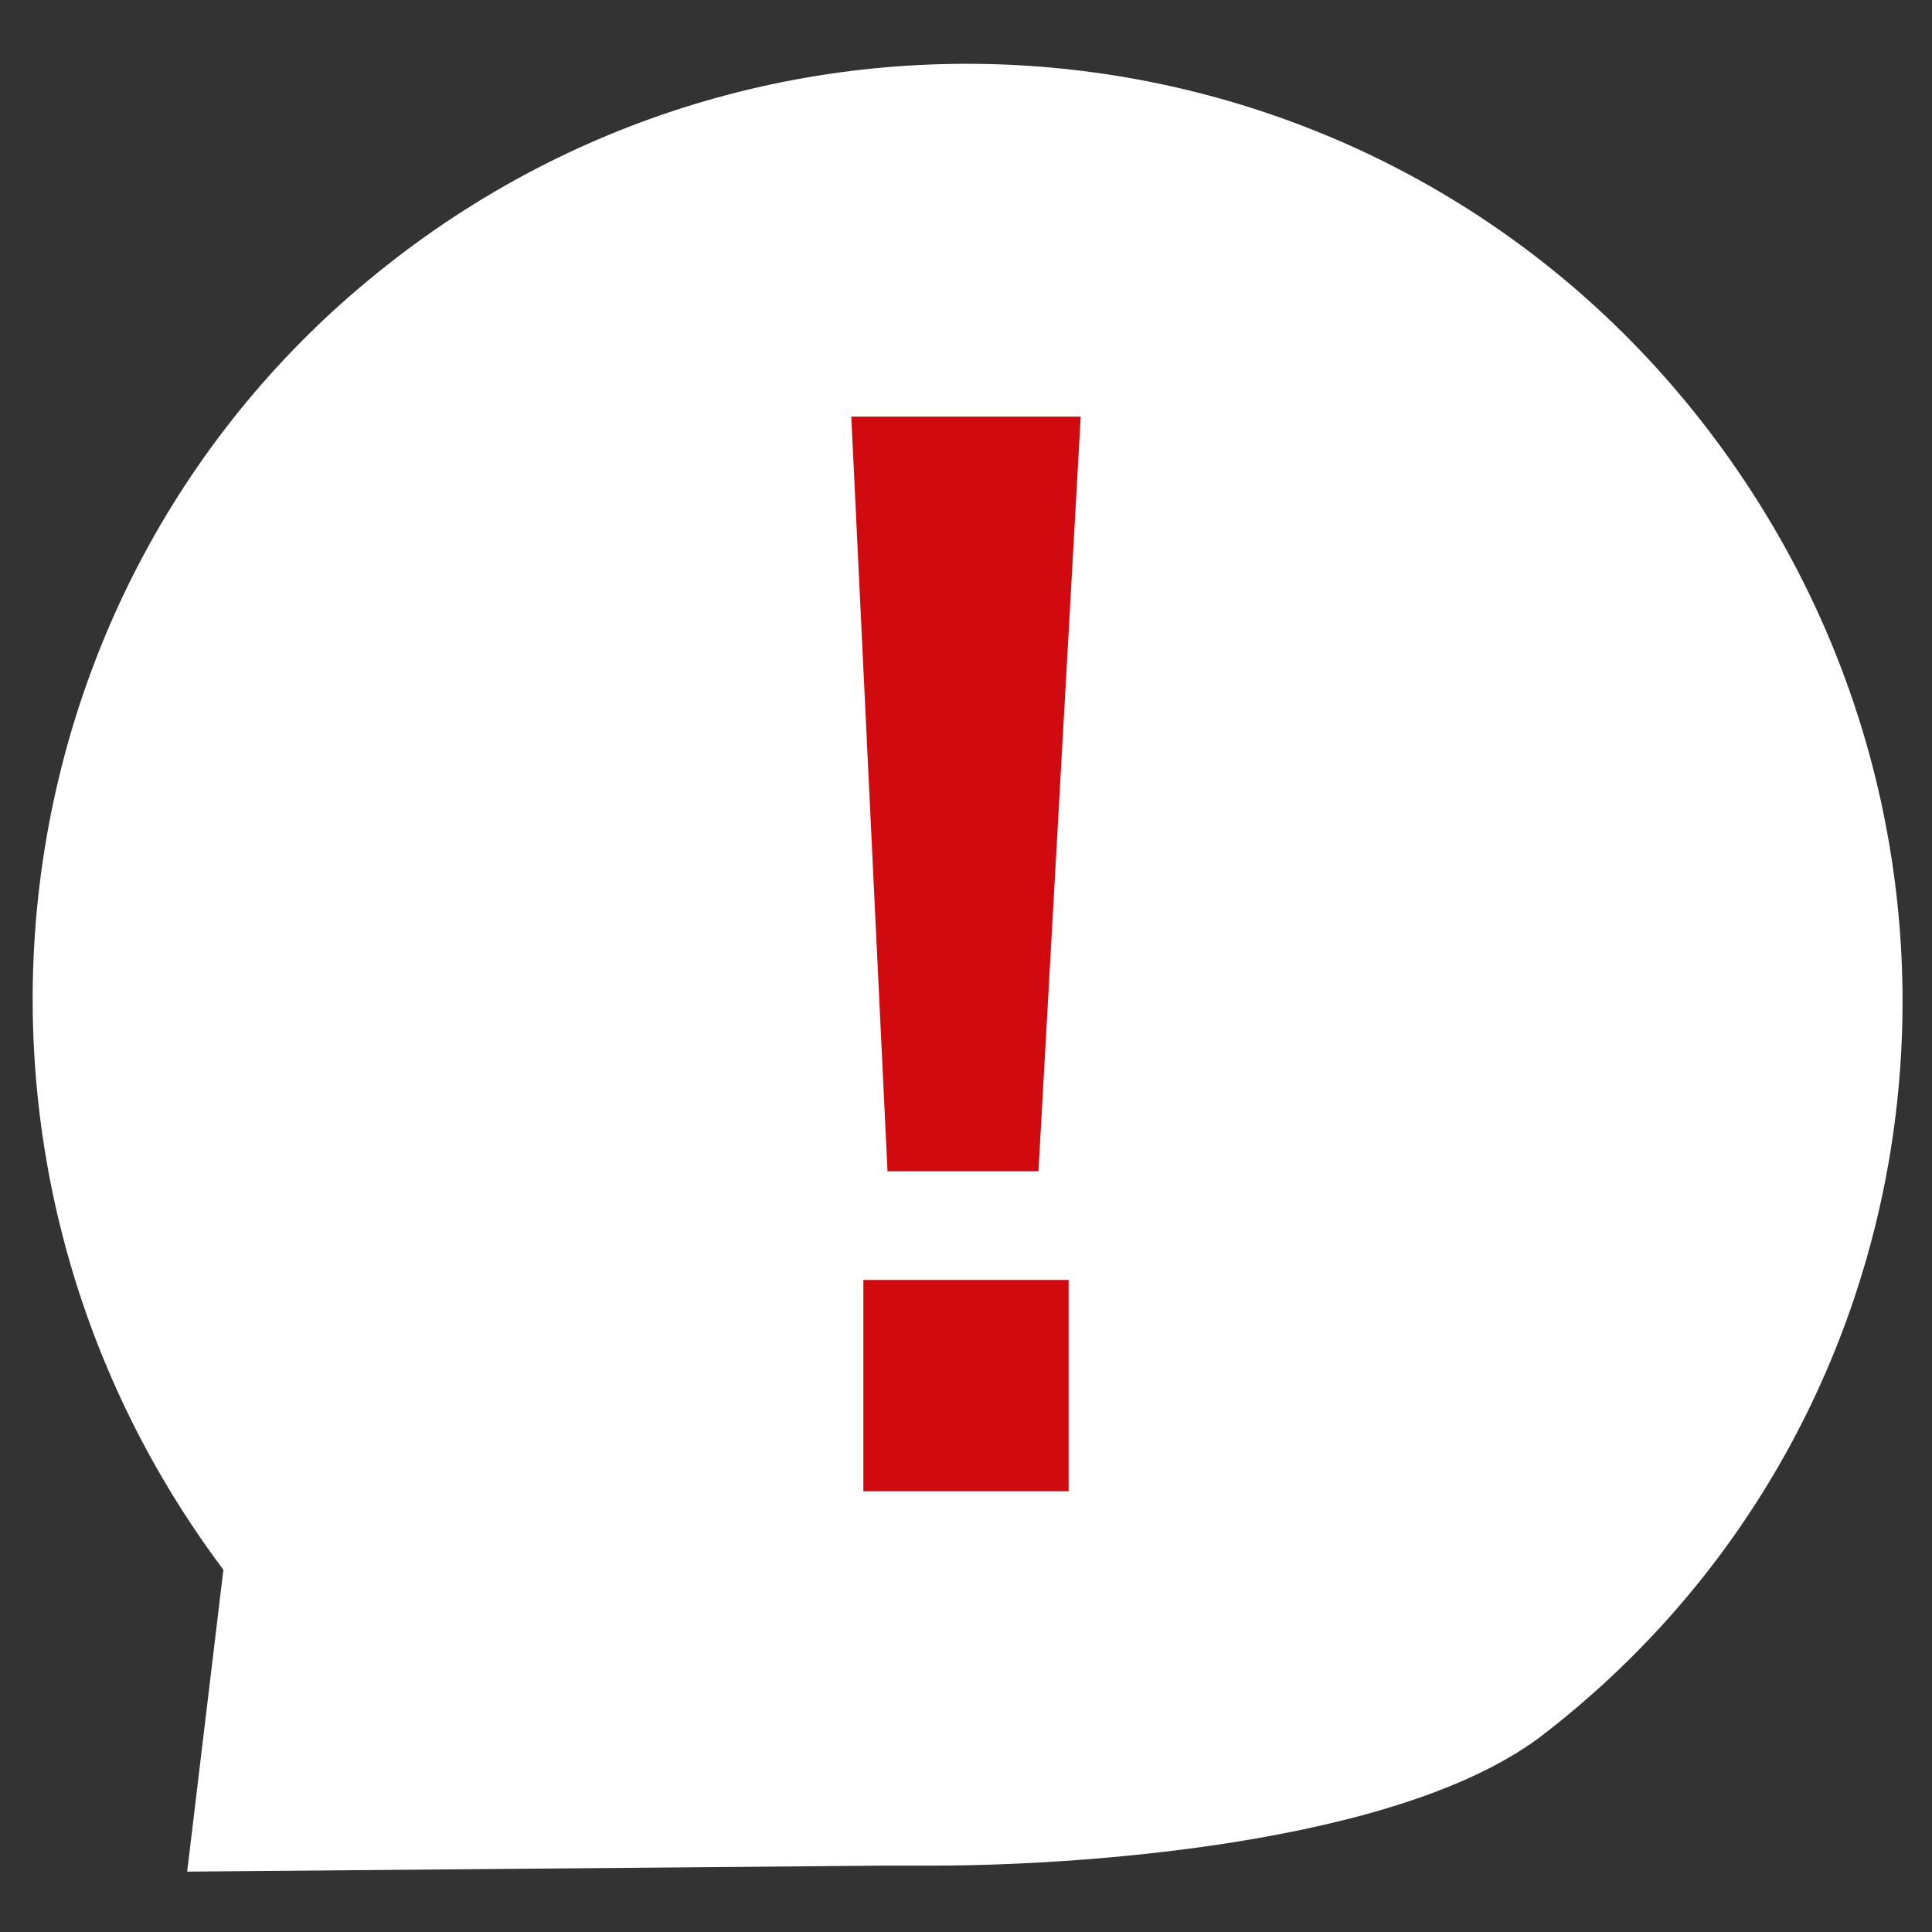
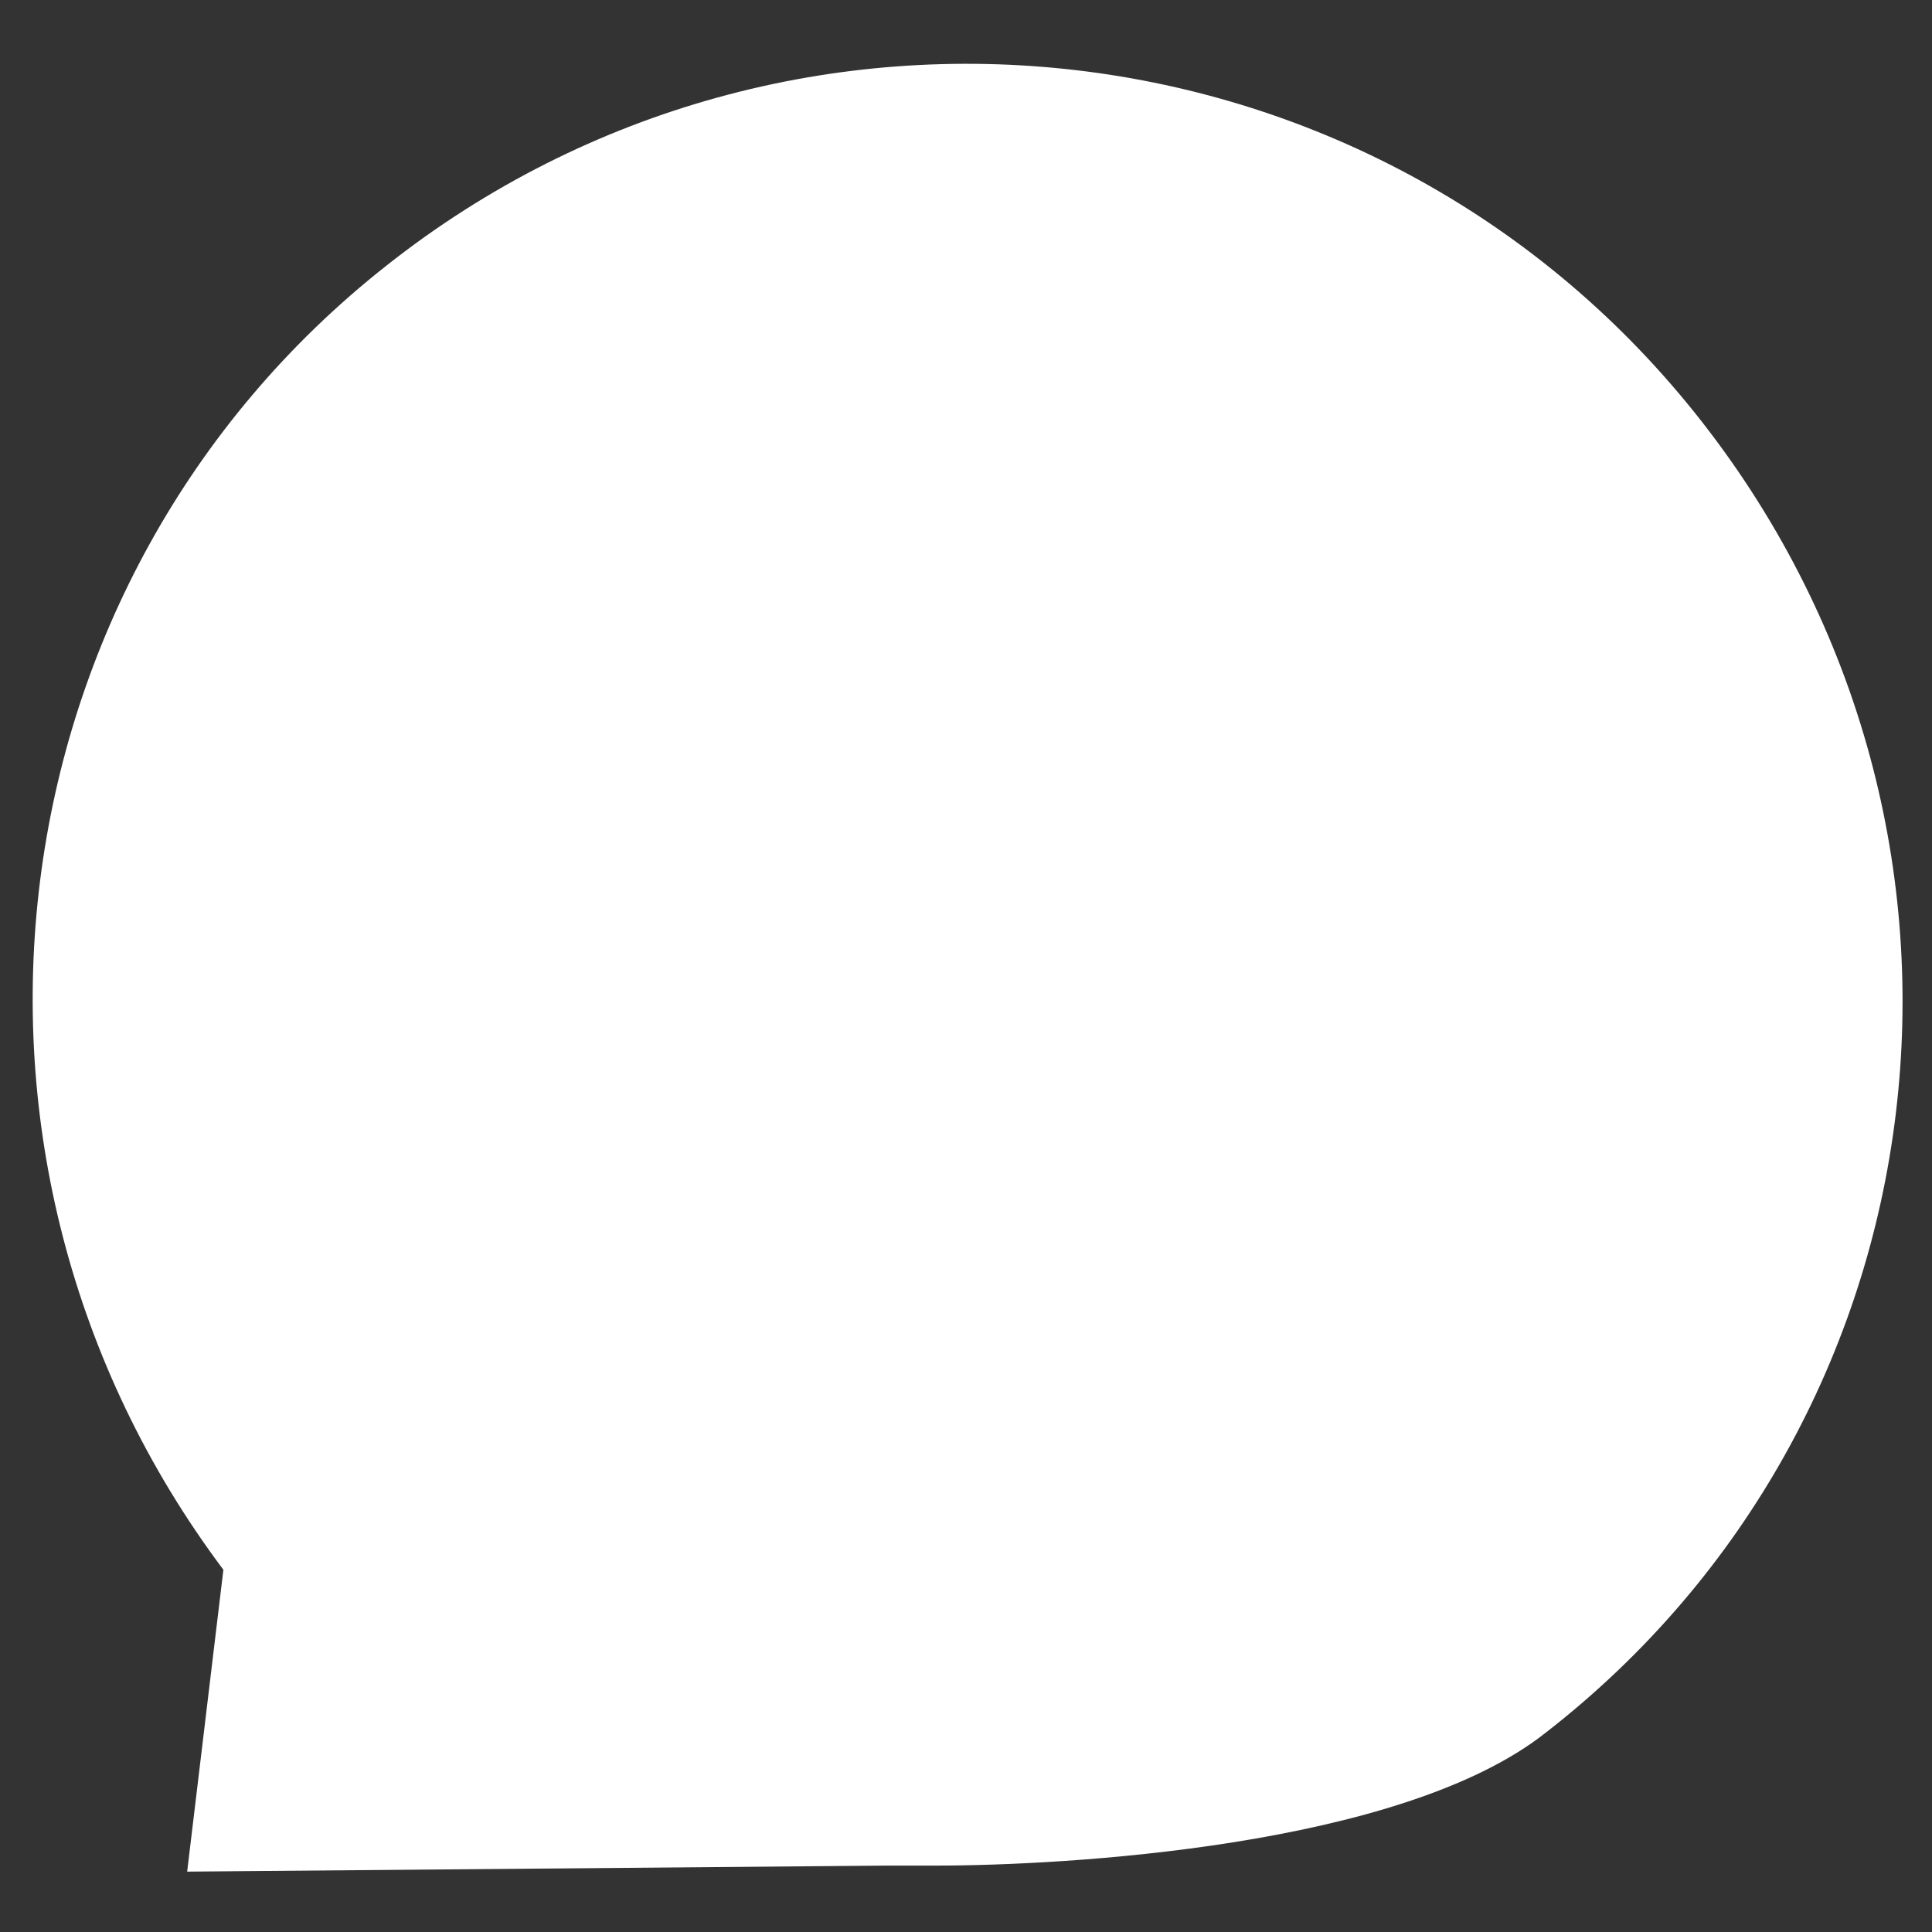
<svg xmlns="http://www.w3.org/2000/svg" version="1.1" id="Layer_1" x="0px" y="0px" viewBox="0 0 32 32" style="enable-background:new 0 0 32 32;" xml:space="preserve">
  <rect x="0" y="0" width="32" height="32" fill="#333333" stroke="none" />
  <style type="text/css">
	.st0{fill:#FFFFFF;}
	.st1{fill:#D10A10;}
</style>
  <g id="Layer_1_00000181795570449888187480000016440122213320232863_">
    <path id="Path_1312" class="st0" d="M6.4,4.4C13.1-0.9,22.9,0.2,28.2,7s4.1,16.5-2.6,21.7c-2.4,1.9-8,2.2-10.1,2.2   c-0.5,0-0.8,0-0.8,0L3.1,31l0.6-5C-1.4,19.2-0.2,9.6,6.4,4.4" />
  </g>
  <g>
-     <path class="st1" d="M14.3,21.2h3.4v3.5h-3.4C14.3,24.7,14.3,21.2,14.3,21.2z M14.1,6.9h3.8l-0.7,12.5h-2.5L14.1,6.9z" />
-   </g>
+     </g>
</svg>